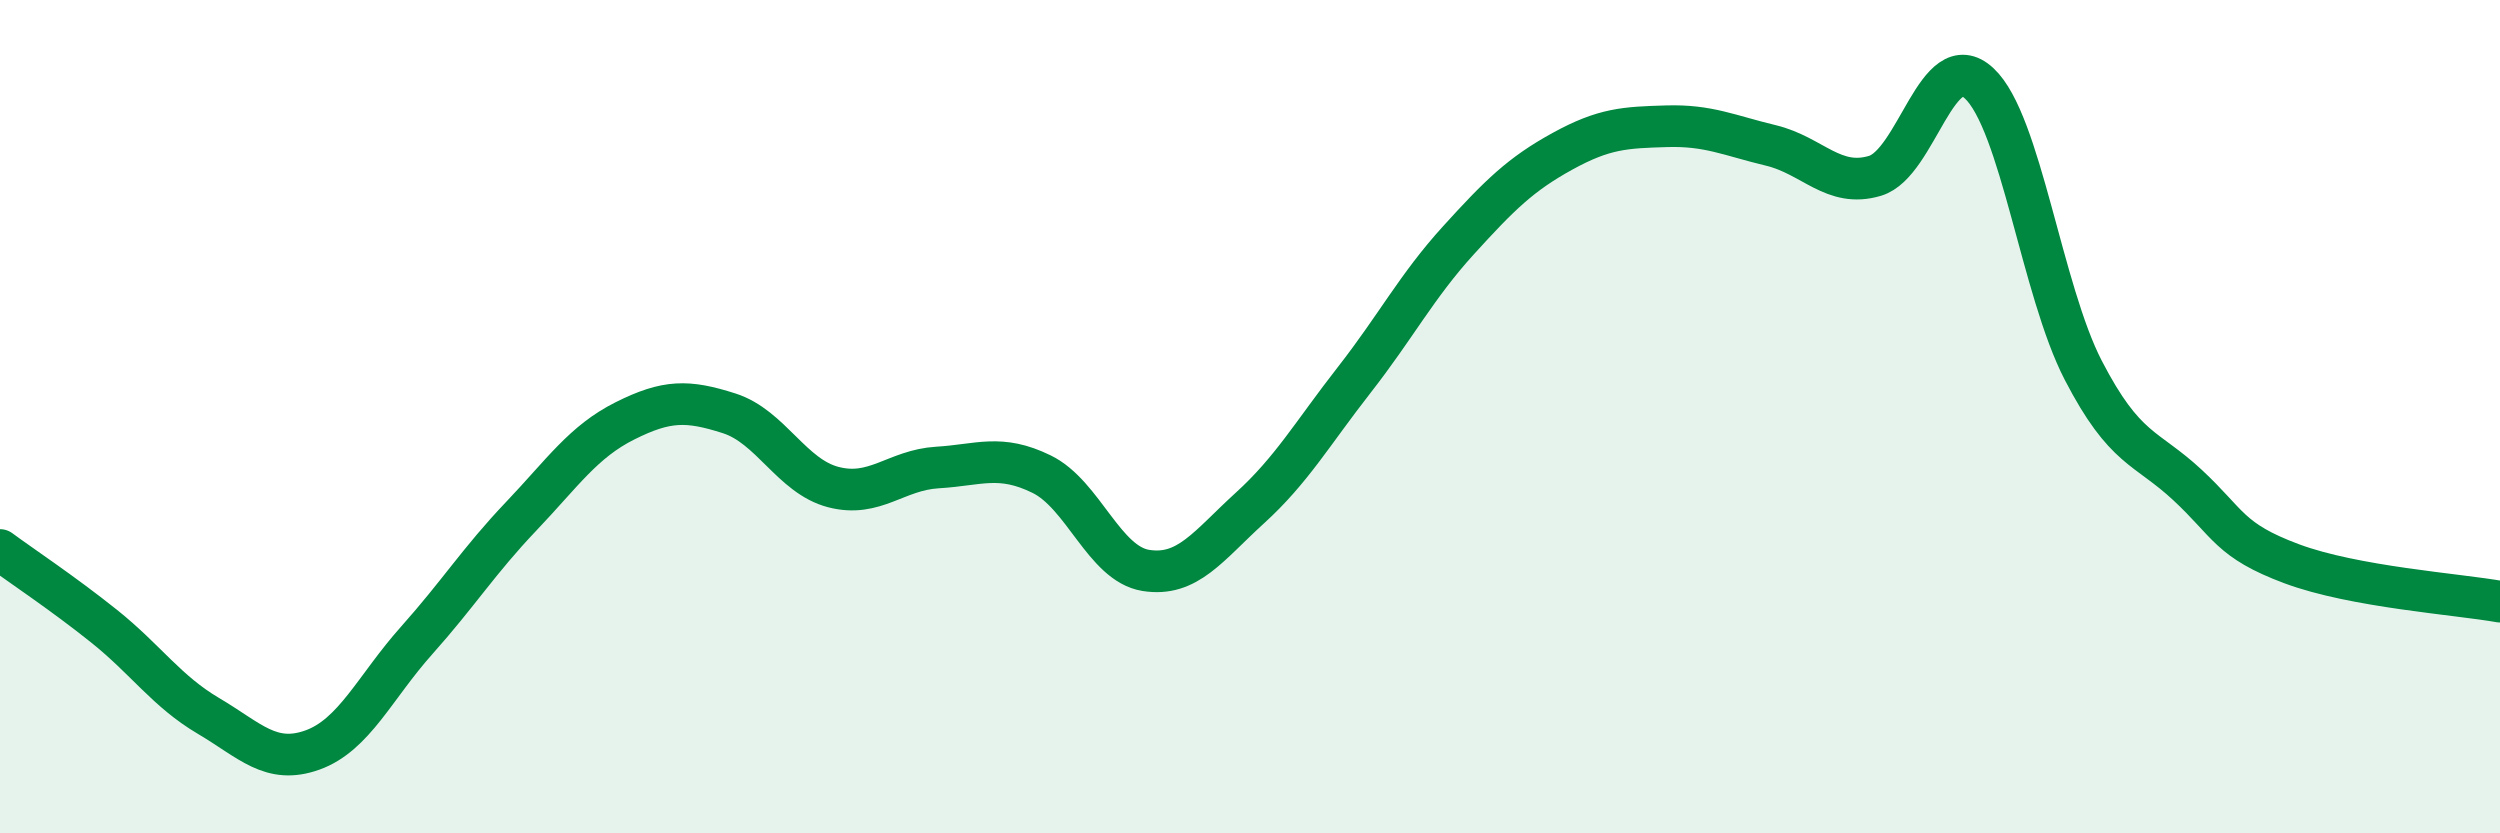
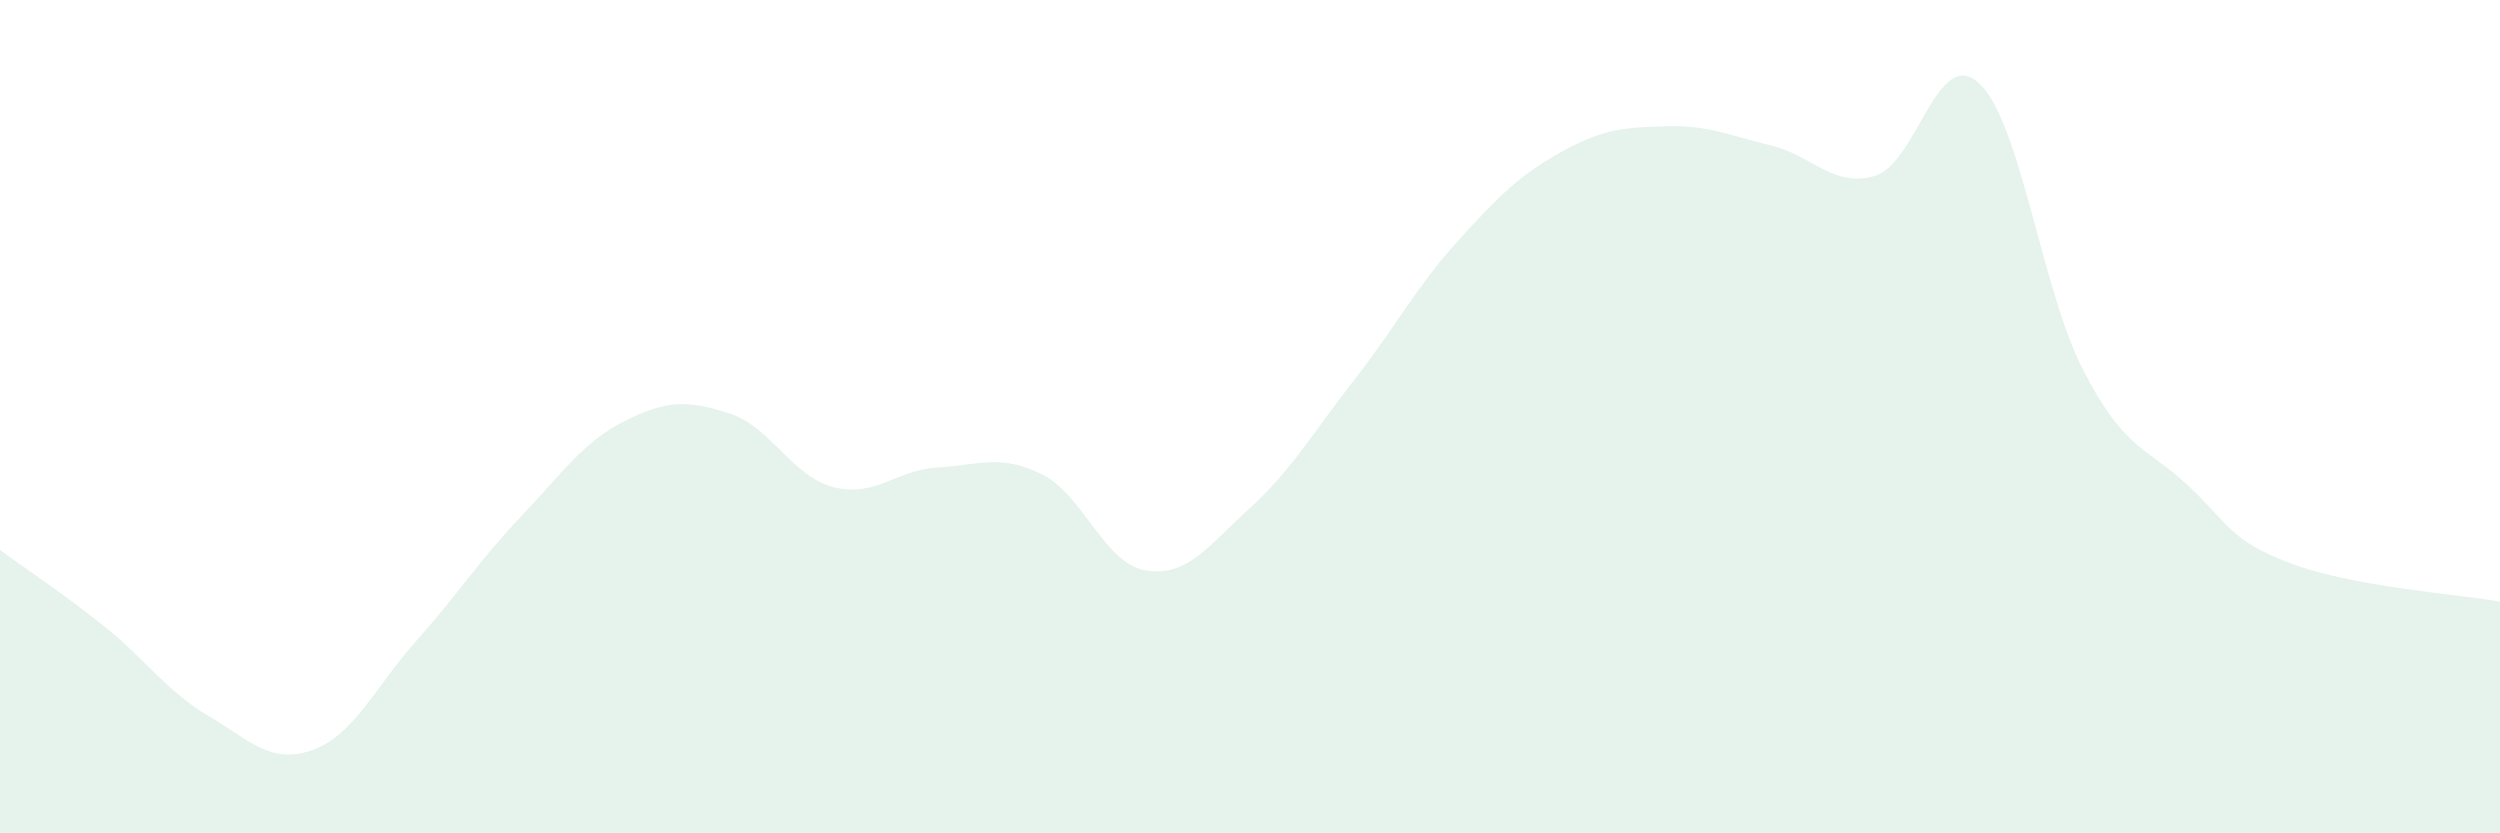
<svg xmlns="http://www.w3.org/2000/svg" width="60" height="20" viewBox="0 0 60 20">
  <path d="M 0,13.2 C 0.5,13.57 1.5,14.23 2.5,15.03 C 3.5,15.83 4,16.59 5,17.18 C 6,17.77 6.5,18.36 7.5,18 C 8.5,17.64 9,16.49 10,15.37 C 11,14.25 11.5,13.45 12.5,12.4 C 13.5,11.35 14,10.6 15,10.1 C 16,9.6 16.5,9.6 17.5,9.92 C 18.5,10.24 19,11.43 20,11.69 C 21,11.95 21.5,11.28 22.5,11.22 C 23.5,11.16 24,10.89 25,11.38 C 26,11.87 26.5,13.53 27.5,13.69 C 28.5,13.85 29,13.1 30,12.19 C 31,11.28 31.5,10.4 32.5,9.12 C 33.5,7.84 34,6.87 35,5.77 C 36,4.67 36.5,4.18 37.5,3.63 C 38.5,3.08 39,3.06 40,3.03 C 41,3 41.5,3.25 42.5,3.49 C 43.5,3.73 44,4.52 45,4.22 C 46,3.92 46.5,1.07 47.5,2 C 48.5,2.93 49,6.96 50,8.89 C 51,10.82 51.5,10.71 52.5,11.64 C 53.5,12.57 53.5,12.97 55,13.53 C 56.5,14.09 59,14.26 60,14.44L60 20L0 20Z" fill="#008740" opacity="0.1" stroke-linecap="round" stroke-linejoin="round" />
-   <path d="M 0,13.2 C 0.5,13.57 1.5,14.23 2.5,15.03 C 3.5,15.83 4,16.59 5,17.18 C 6,17.77 6.5,18.36 7.5,18 C 8.5,17.64 9,16.49 10,15.37 C 11,14.25 11.5,13.45 12.5,12.4 C 13.5,11.35 14,10.6 15,10.1 C 16,9.6 16.5,9.6 17.5,9.92 C 18.5,10.24 19,11.43 20,11.69 C 21,11.95 21.5,11.28 22.5,11.22 C 23.5,11.16 24,10.89 25,11.38 C 26,11.87 26.5,13.53 27.5,13.69 C 28.5,13.85 29,13.1 30,12.19 C 31,11.28 31.5,10.4 32.5,9.12 C 33.5,7.84 34,6.87 35,5.77 C 36,4.67 36.5,4.18 37.5,3.63 C 38.5,3.08 39,3.06 40,3.03 C 41,3 41.5,3.25 42.5,3.49 C 43.5,3.73 44,4.52 45,4.22 C 46,3.92 46.5,1.07 47.5,2 C 48.5,2.93 49,6.96 50,8.89 C 51,10.82 51.5,10.71 52.5,11.64 C 53.5,12.57 53.5,12.97 55,13.53 C 56.5,14.09 59,14.26 60,14.44" stroke="#008740" stroke-width="1" fill="none" stroke-linecap="round" stroke-linejoin="round" />
</svg>